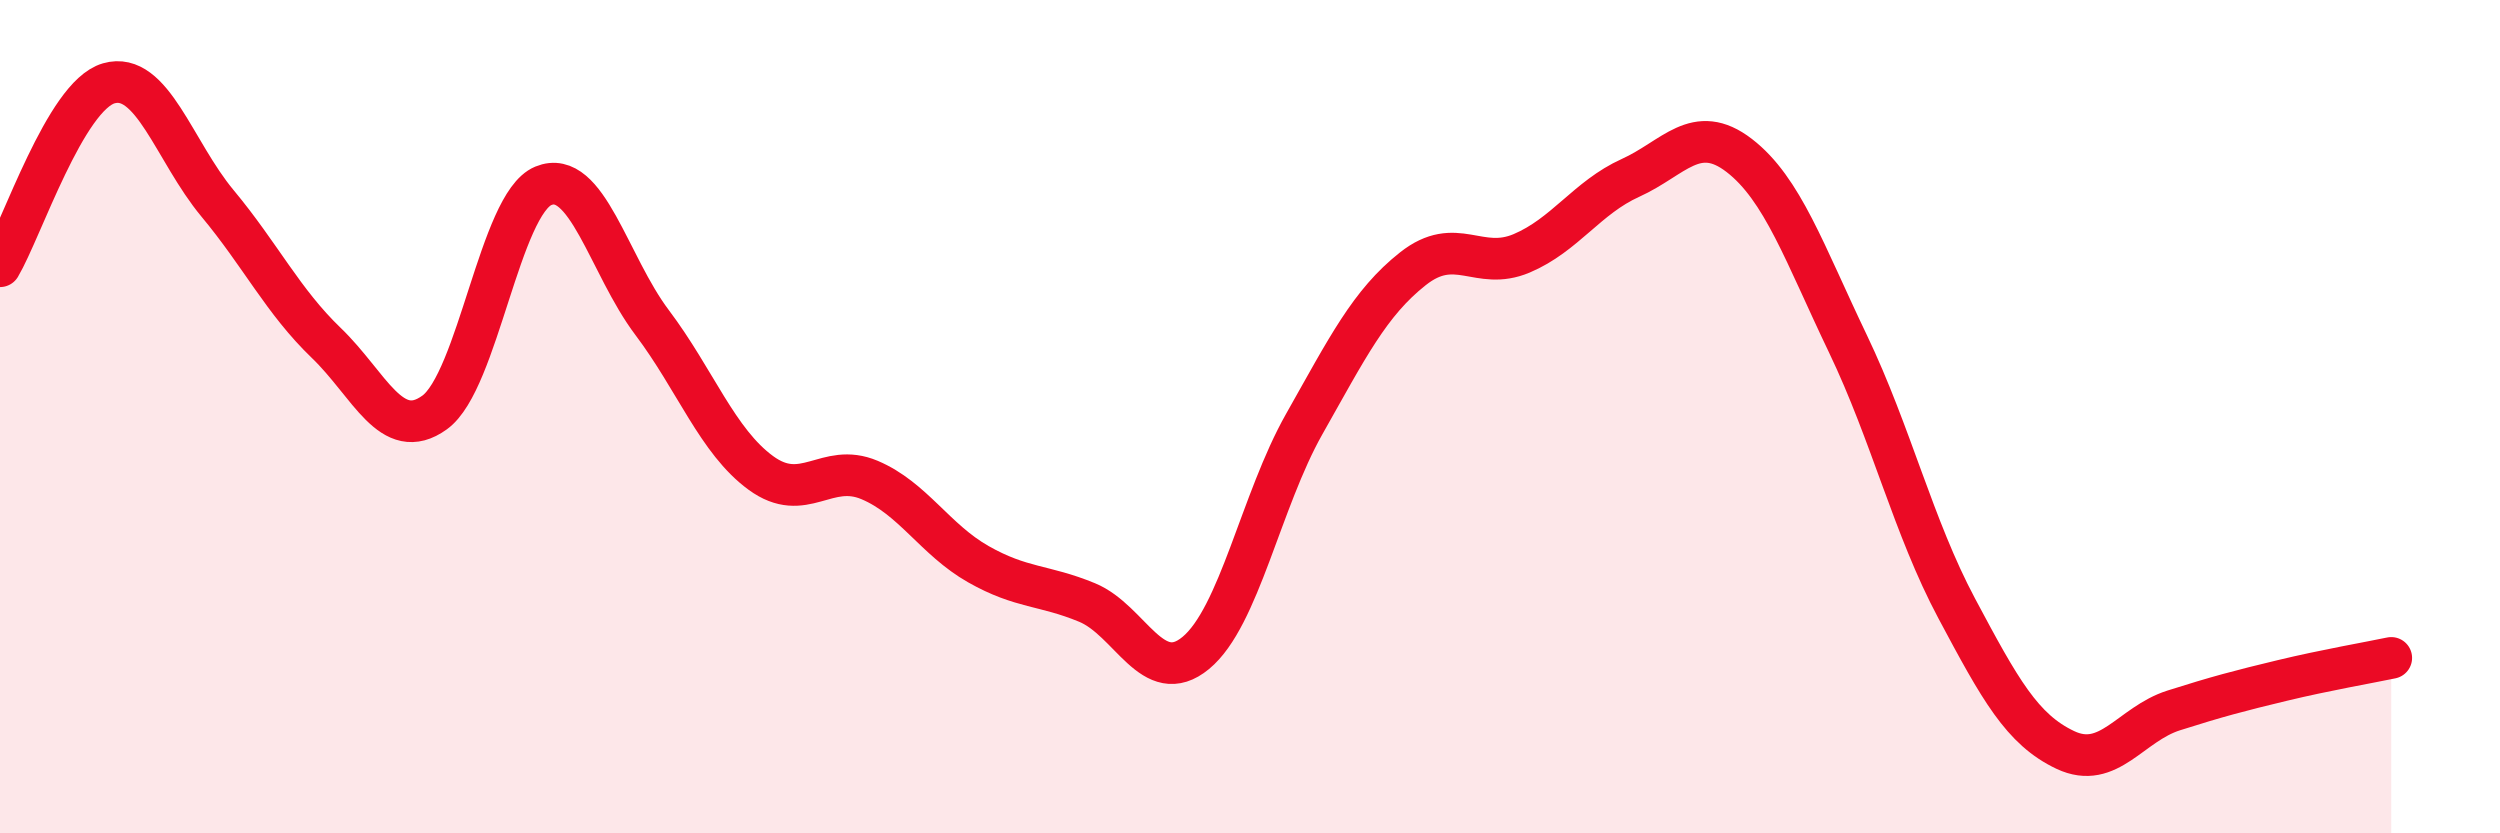
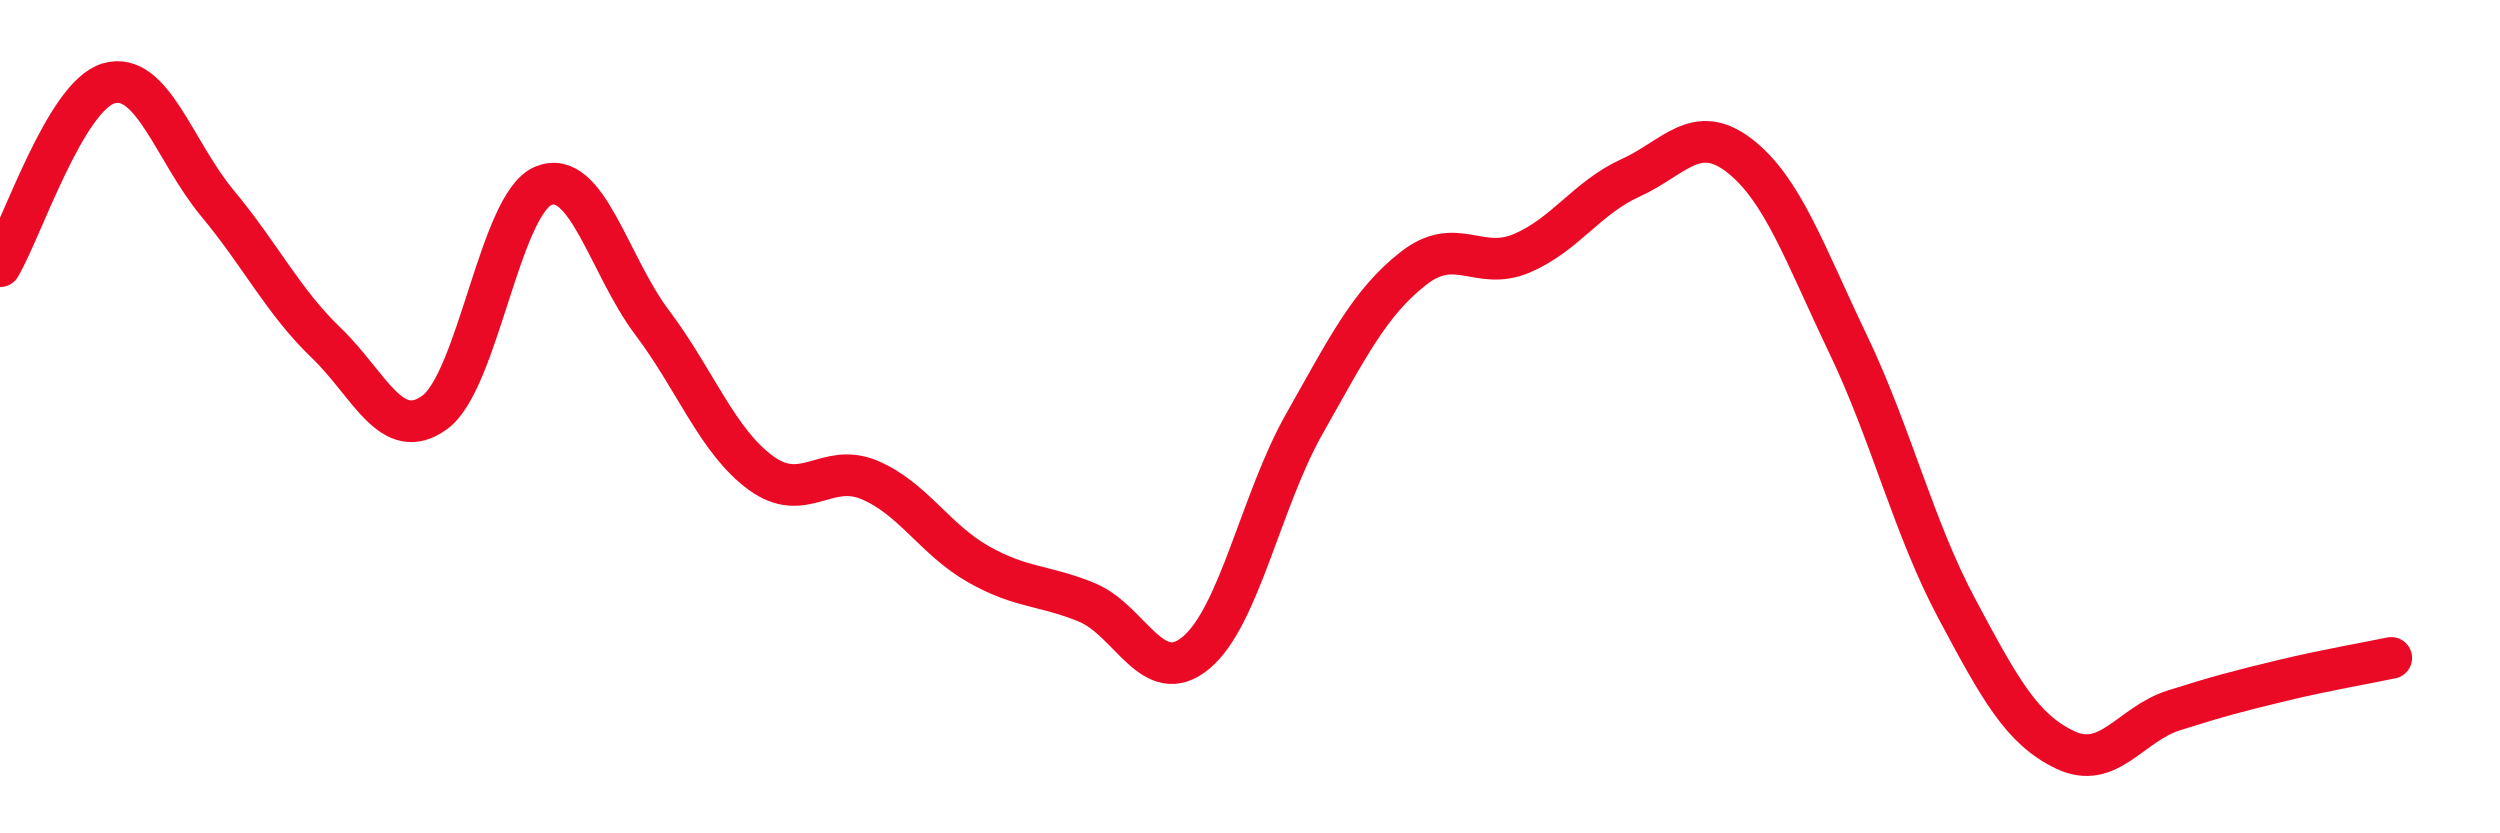
<svg xmlns="http://www.w3.org/2000/svg" width="60" height="20" viewBox="0 0 60 20">
-   <path d="M 0,6.39 C 0.52,5.51 1.57,2.3 2.61,2 C 3.65,1.7 4.18,3.63 5.22,4.88 C 6.26,6.13 6.79,7.23 7.83,8.23 C 8.87,9.23 9.39,10.65 10.43,9.9 C 11.47,9.15 12,4.89 13.04,4.46 C 14.08,4.03 14.61,6.36 15.65,7.74 C 16.69,9.12 17.22,10.59 18.26,11.35 C 19.3,12.11 19.83,11.08 20.87,11.52 C 21.91,11.96 22.44,12.95 23.48,13.54 C 24.52,14.13 25.05,14.03 26.09,14.46 C 27.13,14.89 27.66,16.53 28.7,15.67 C 29.74,14.81 30.26,12.02 31.3,10.18 C 32.34,8.34 32.87,7.27 33.91,6.45 C 34.95,5.63 35.48,6.52 36.52,6.08 C 37.56,5.64 38.09,4.74 39.13,4.27 C 40.17,3.8 40.7,2.93 41.74,3.73 C 42.78,4.53 43.31,6.08 44.35,8.25 C 45.39,10.42 45.92,12.65 46.96,14.6 C 48,16.55 48.53,17.51 49.57,18 C 50.61,18.49 51.13,17.38 52.17,17.05 C 53.21,16.72 53.74,16.58 54.78,16.33 C 55.82,16.08 56.87,15.9 57.39,15.79L57.39 20L0 20Z" fill="#EB0A25" opacity="0.1" stroke-linecap="round" stroke-linejoin="round" />
  <path d="M 0,6.39 C 0.52,5.51 1.57,2.3 2.61,2 C 3.65,1.7 4.18,3.63 5.22,4.88 C 6.26,6.13 6.79,7.23 7.83,8.23 C 8.87,9.23 9.39,10.65 10.43,9.9 C 11.47,9.15 12,4.89 13.04,4.46 C 14.08,4.03 14.61,6.36 15.65,7.74 C 16.69,9.12 17.22,10.59 18.26,11.35 C 19.3,12.11 19.83,11.08 20.87,11.52 C 21.91,11.96 22.44,12.95 23.48,13.54 C 24.52,14.13 25.05,14.03 26.09,14.46 C 27.13,14.89 27.66,16.53 28.7,15.67 C 29.74,14.81 30.26,12.02 31.3,10.18 C 32.34,8.34 32.87,7.27 33.91,6.45 C 34.95,5.63 35.48,6.52 36.52,6.08 C 37.56,5.64 38.09,4.74 39.13,4.27 C 40.17,3.8 40.7,2.93 41.74,3.73 C 42.78,4.53 43.31,6.08 44.35,8.25 C 45.39,10.42 45.92,12.65 46.96,14.6 C 48,16.55 48.53,17.51 49.57,18 C 50.61,18.49 51.13,17.38 52.17,17.05 C 53.21,16.72 53.74,16.58 54.78,16.33 C 55.82,16.08 56.87,15.9 57.39,15.79" stroke="#EB0A25" stroke-width="1" fill="none" stroke-linecap="round" stroke-linejoin="round" />
</svg>